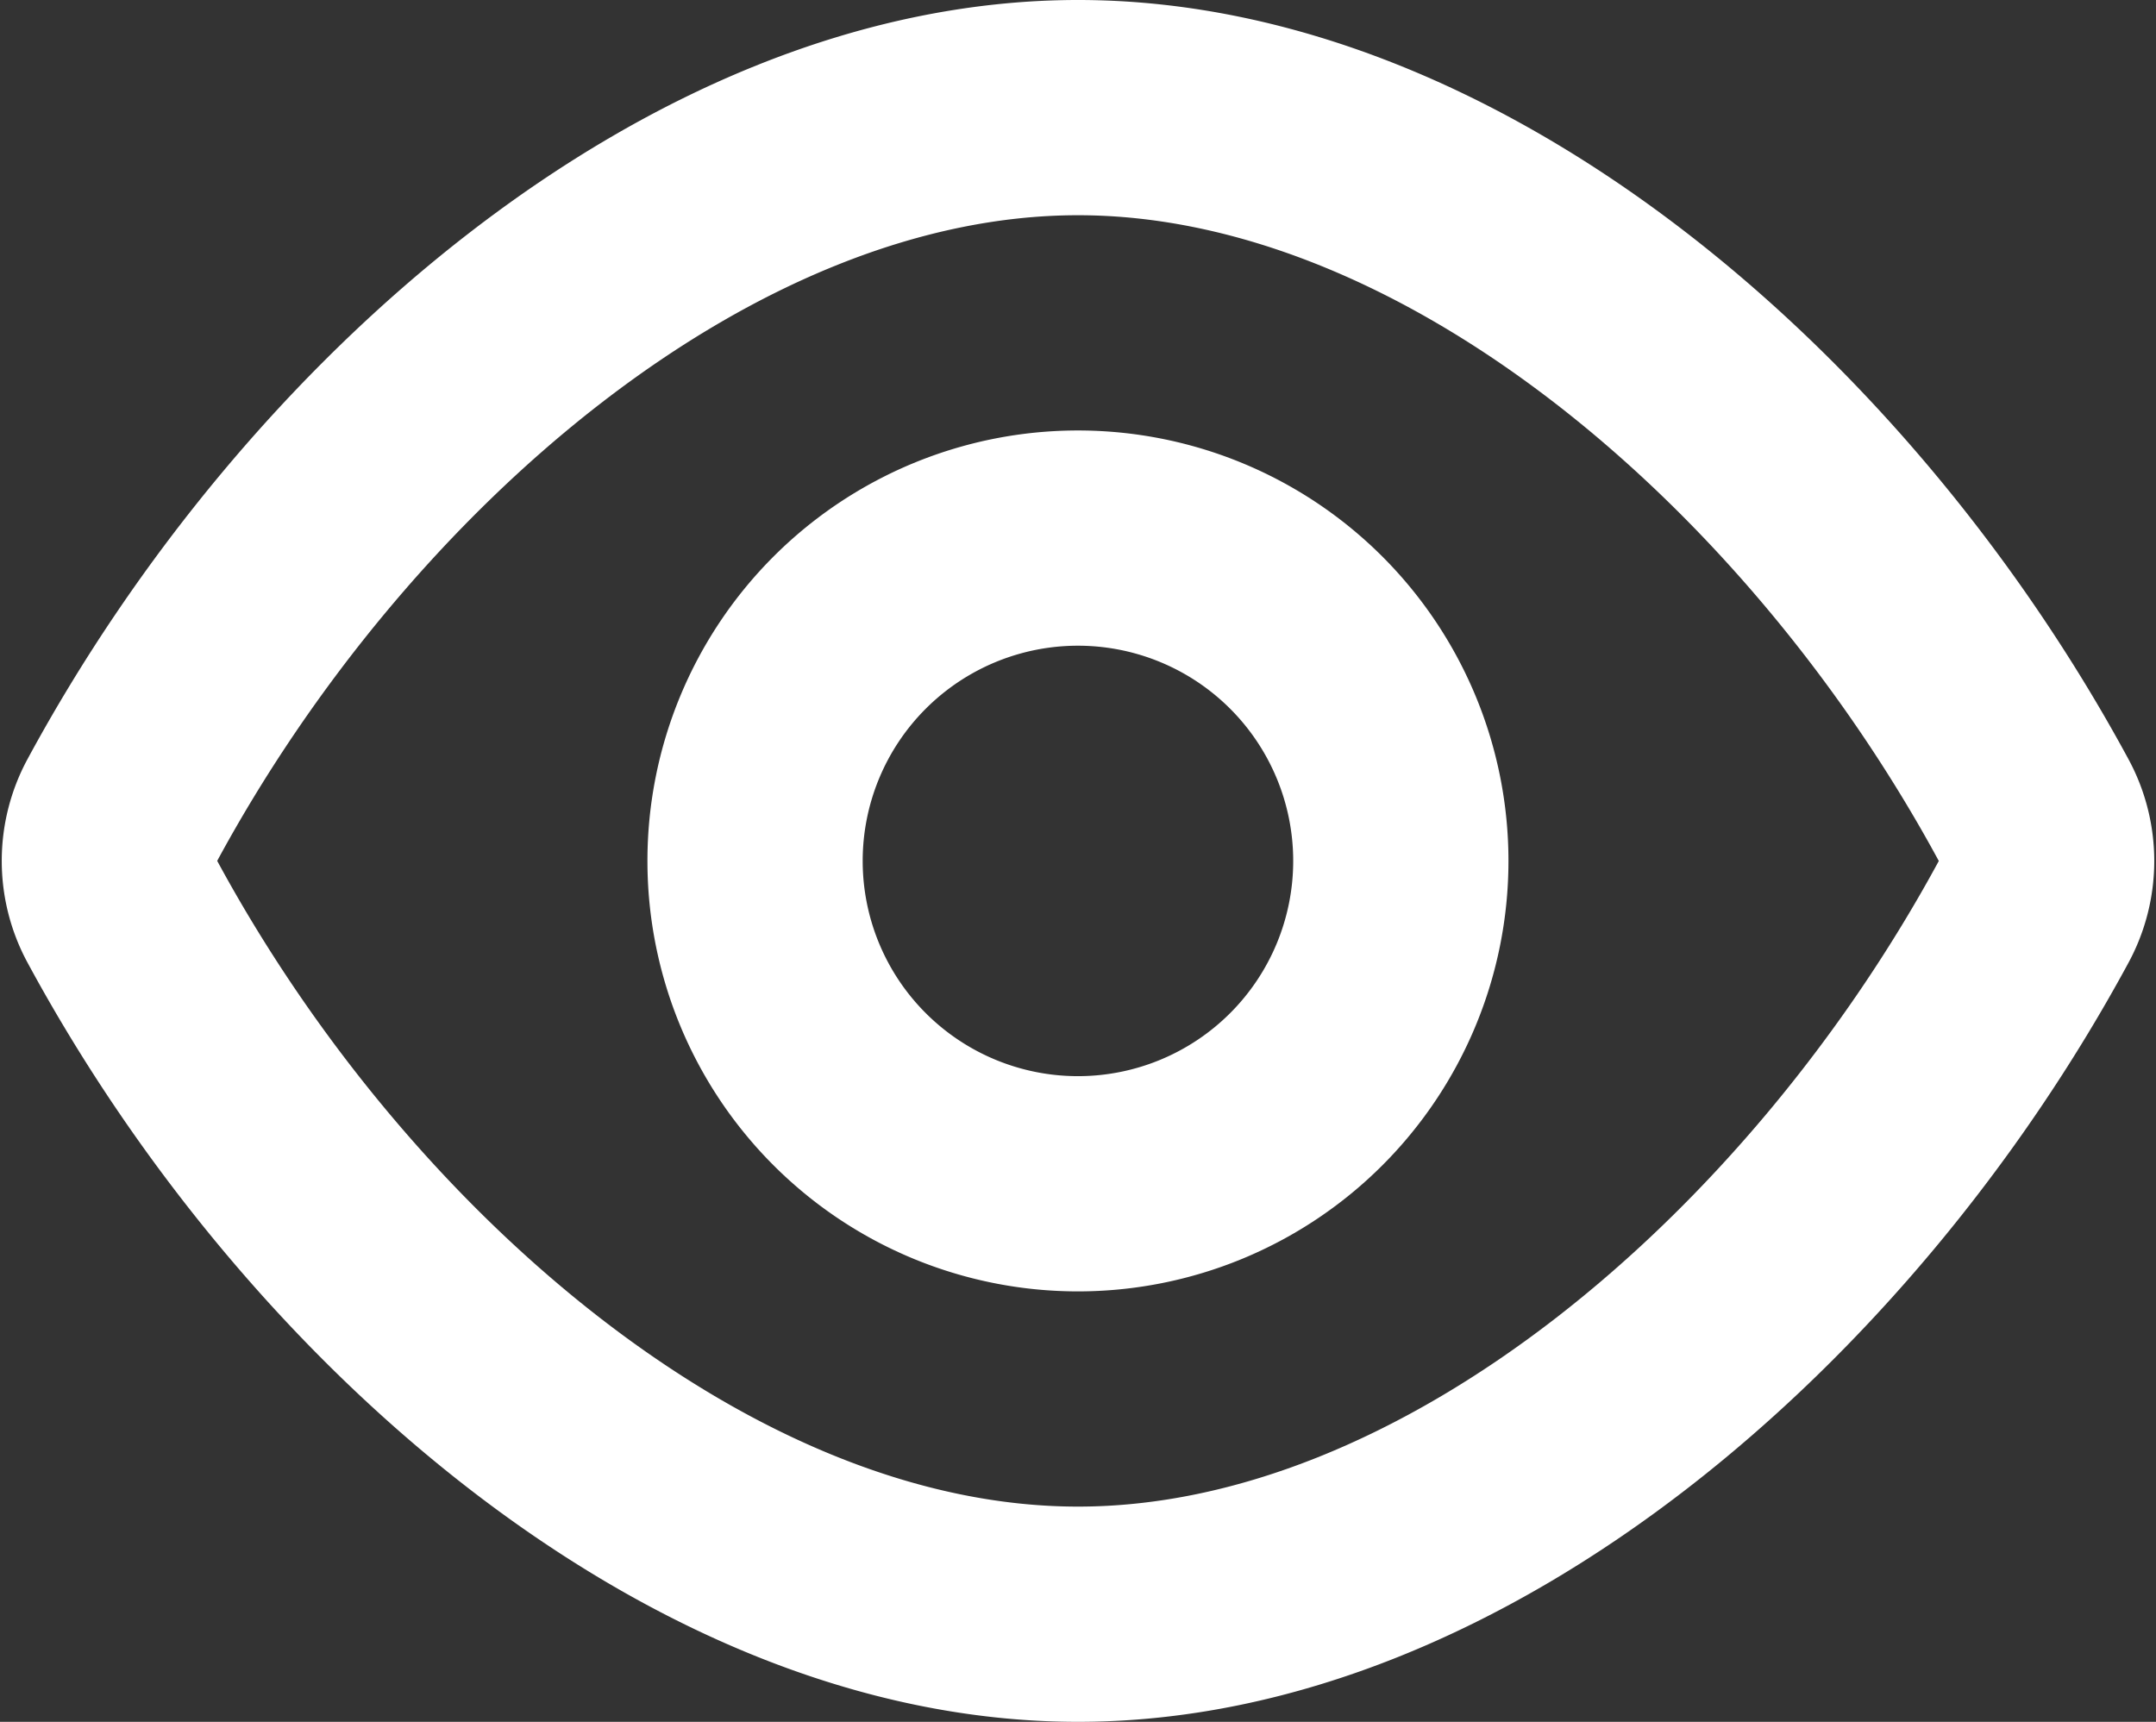
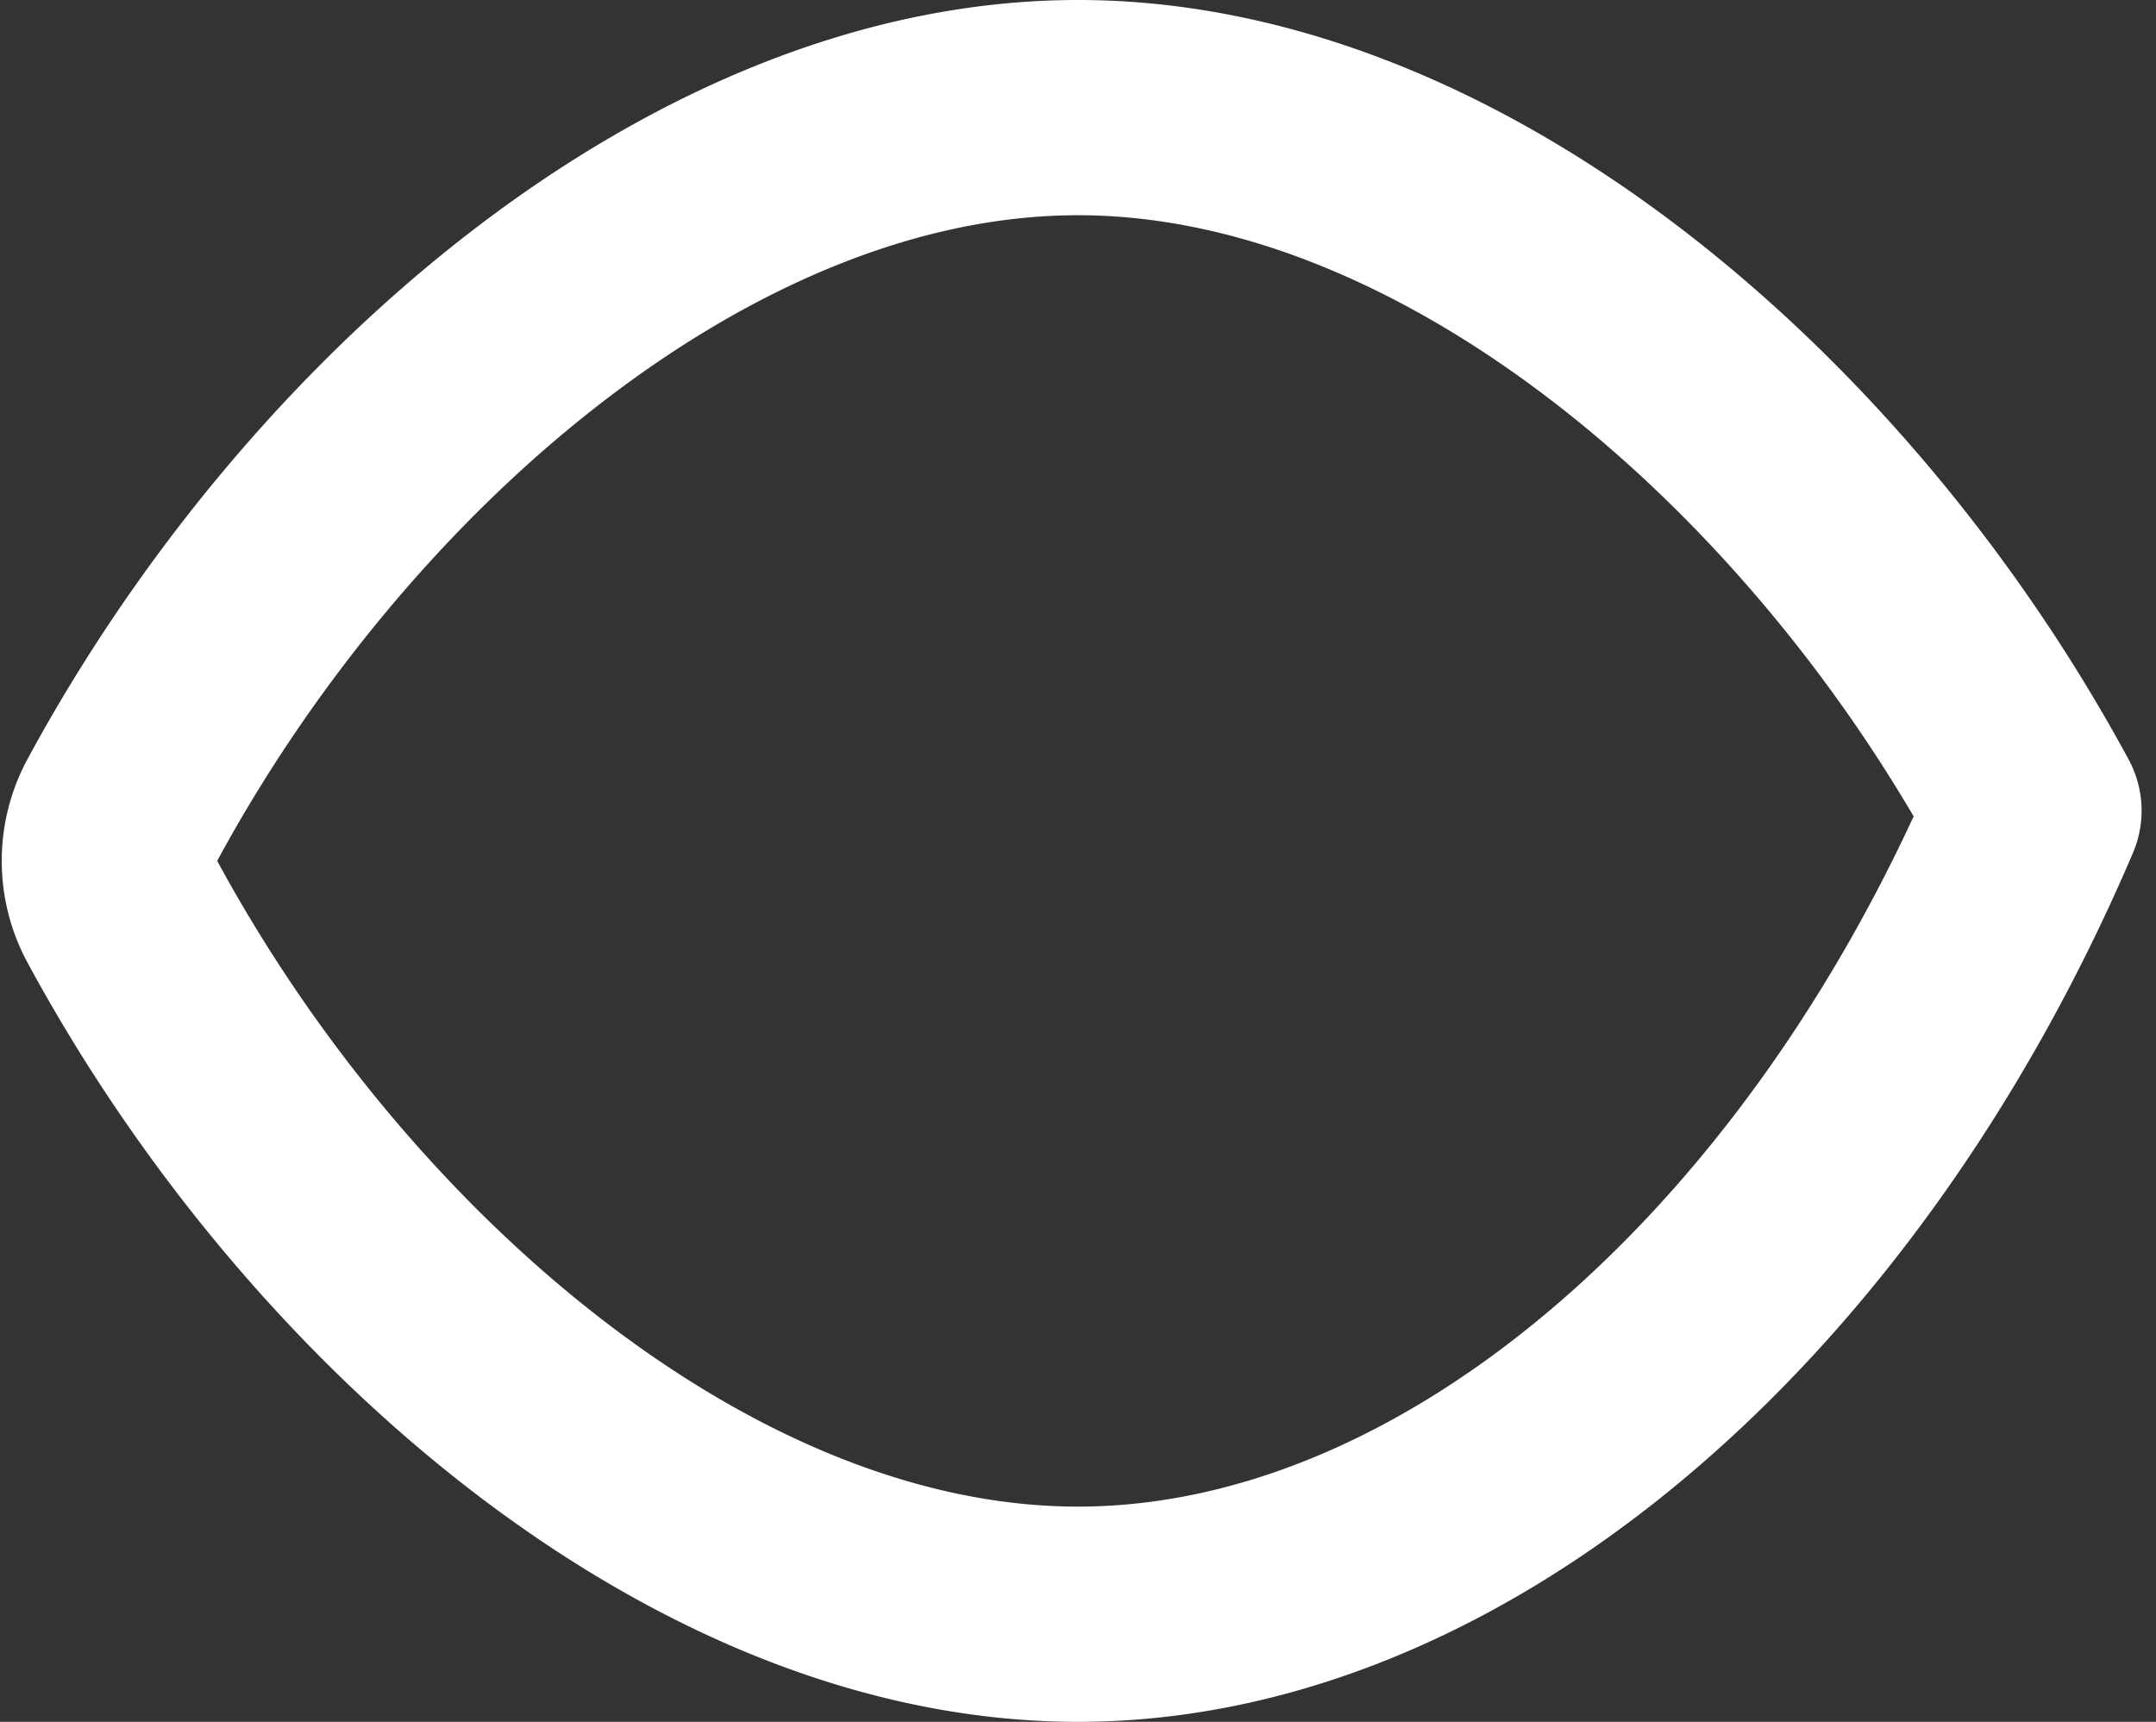
<svg xmlns="http://www.w3.org/2000/svg" width="20.032" height="16" viewBox="0 0 20.032 16">
  <rect x="0" y="0" width="20.032" height="16" fill="#333333" stroke="none" />
  <g id="Groupe_397" data-name="Groupe 397" transform="translate(-221.984 -8919)">
-     <path id="Tracé_475" data-name="Tracé 475" d="M3.118,12.467a.987.987,0,0,1,0-.935C5.01,8.033,8.505,5,12,5s6.99,3.033,8.882,6.533a.987.987,0,0,1,0,.935C18.99,15.967,15.495,19,12,19S5.01,15.967,3.118,12.467Z" transform="translate(220 8915)" fill="none" stroke="#fff" stroke-linecap="round" stroke-linejoin="round" stroke-width="2" />
-     <path id="Tracé_476" data-name="Tracé 476" d="M14.121,9.879a3,3,0,1,1-4.243,0,3,3,0,0,1,4.243,0" transform="translate(220 8915)" fill="none" stroke="#fff" stroke-linecap="round" stroke-linejoin="round" stroke-width="2" />
+     <path id="Tracé_475" data-name="Tracé 475" d="M3.118,12.467a.987.987,0,0,1,0-.935C5.01,8.033,8.505,5,12,5s6.99,3.033,8.882,6.533C18.99,15.967,15.495,19,12,19S5.01,15.967,3.118,12.467Z" transform="translate(220 8915)" fill="none" stroke="#fff" stroke-linecap="round" stroke-linejoin="round" stroke-width="2" />
  </g>
</svg>